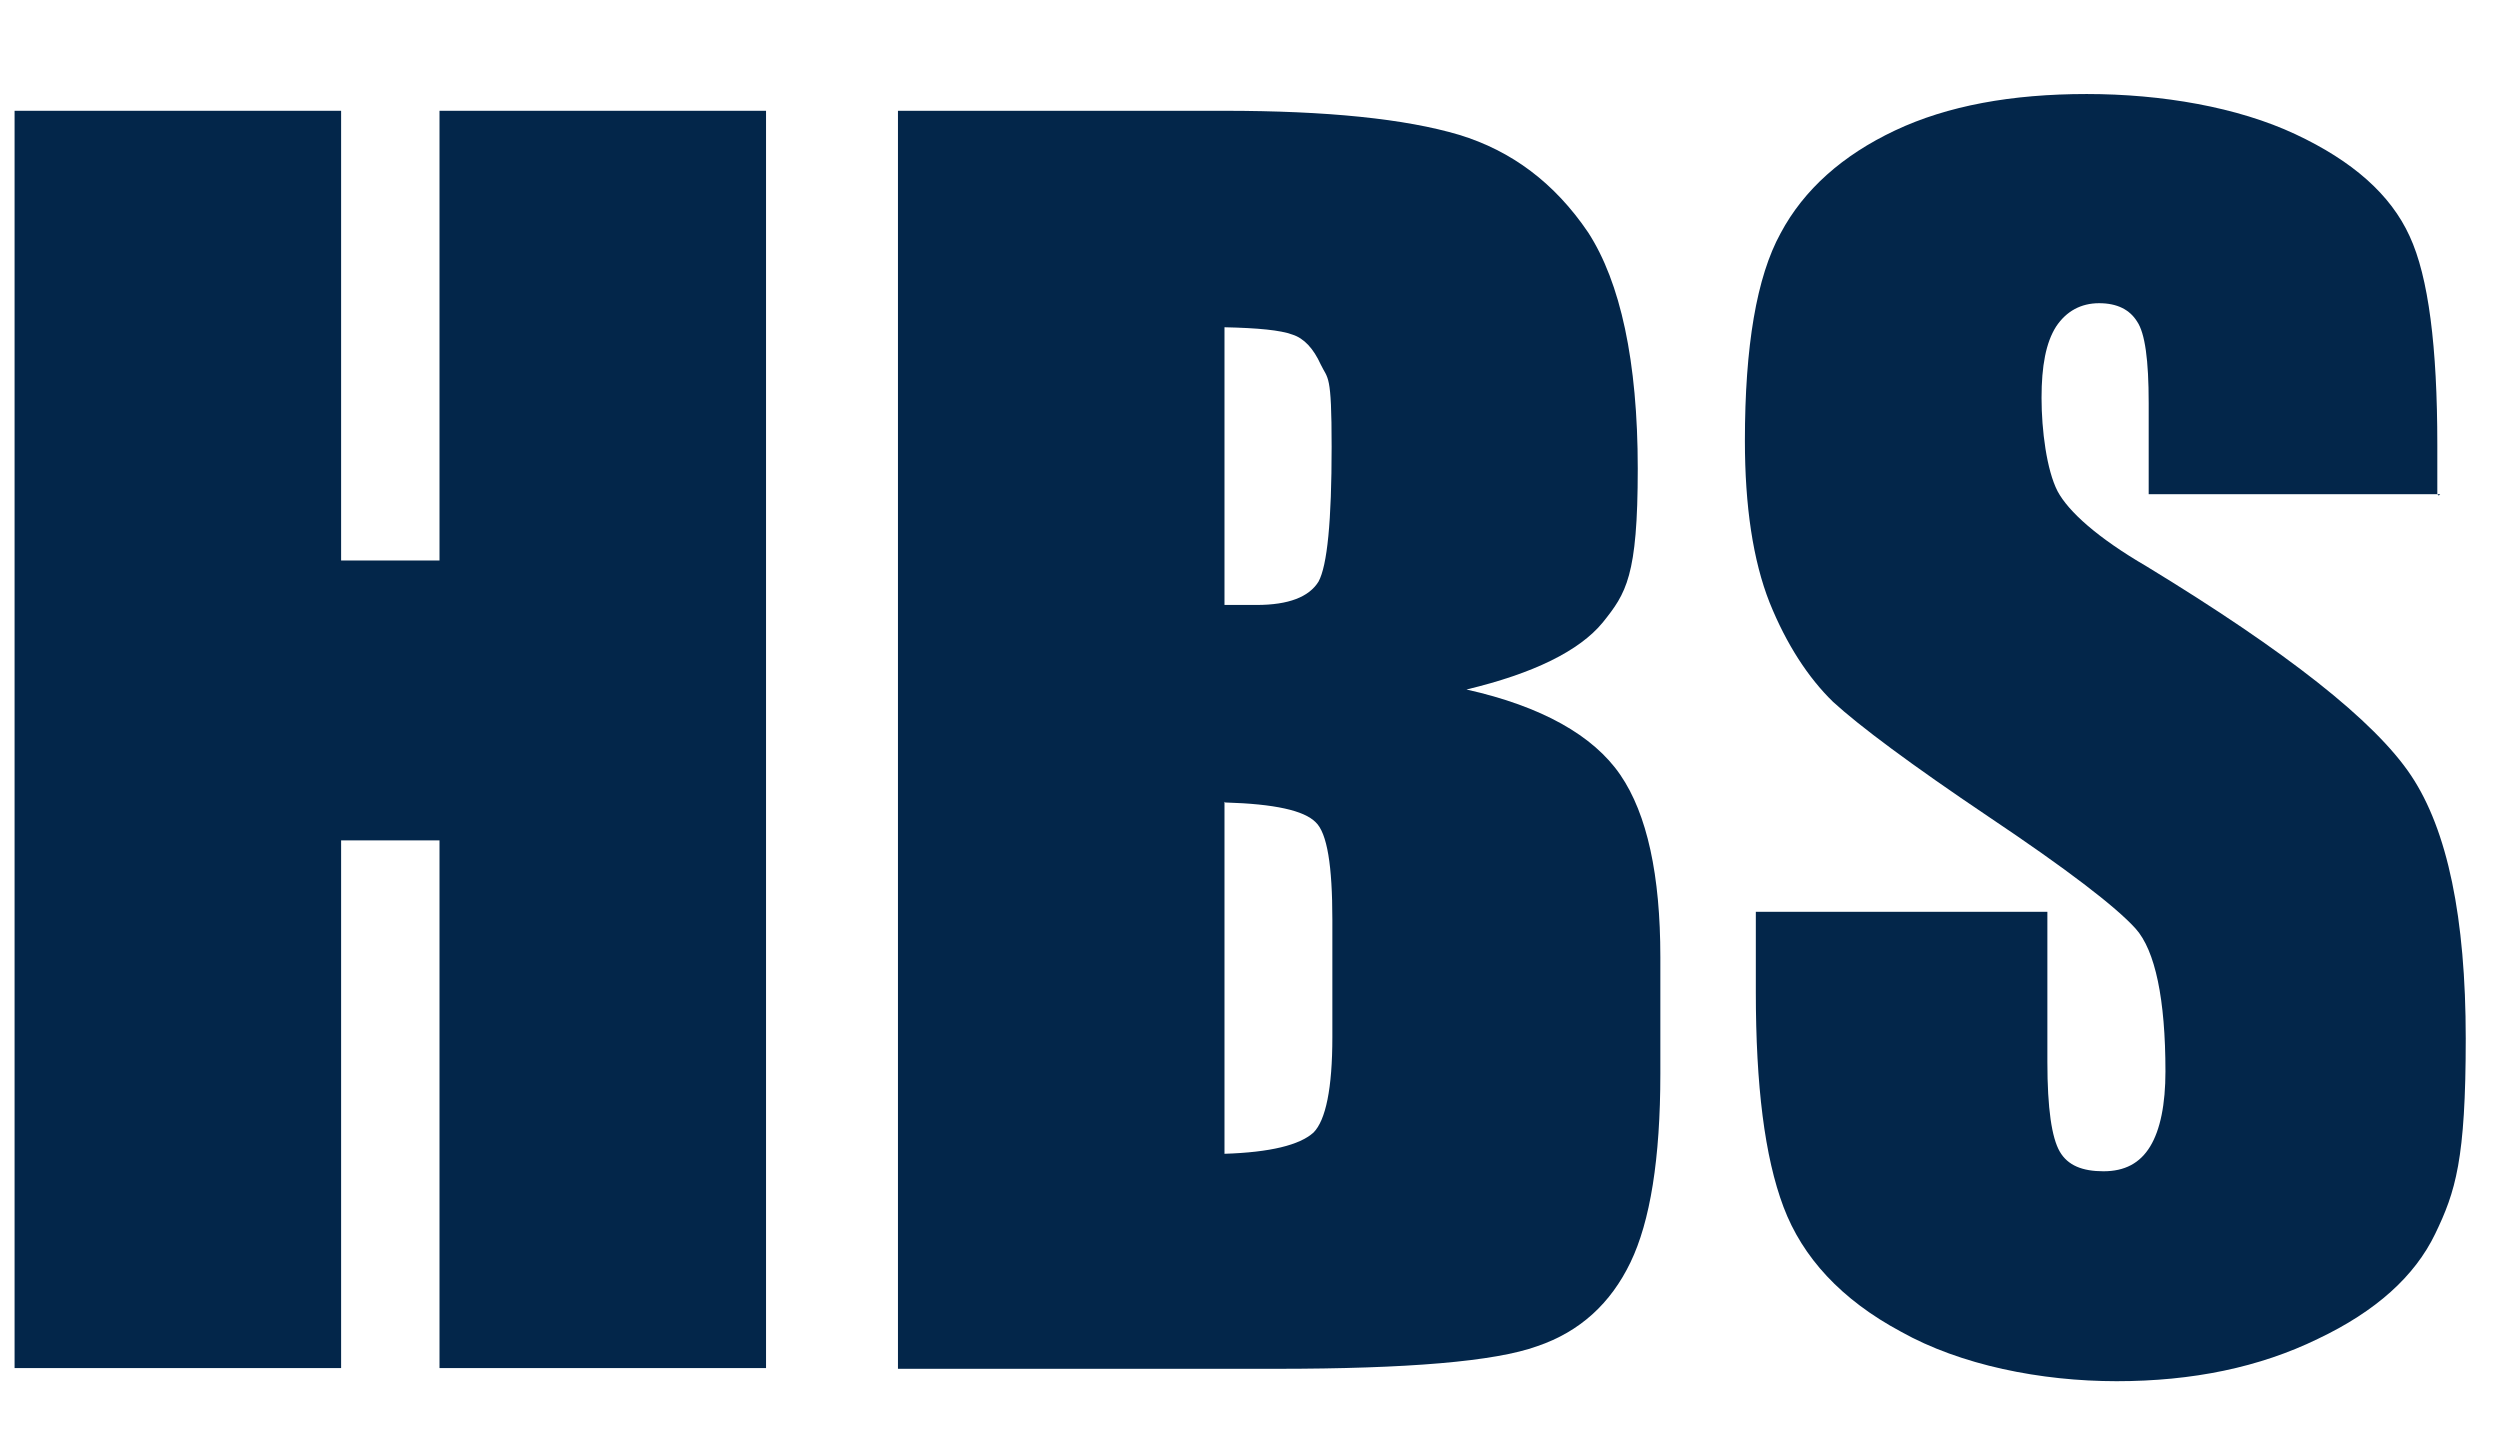
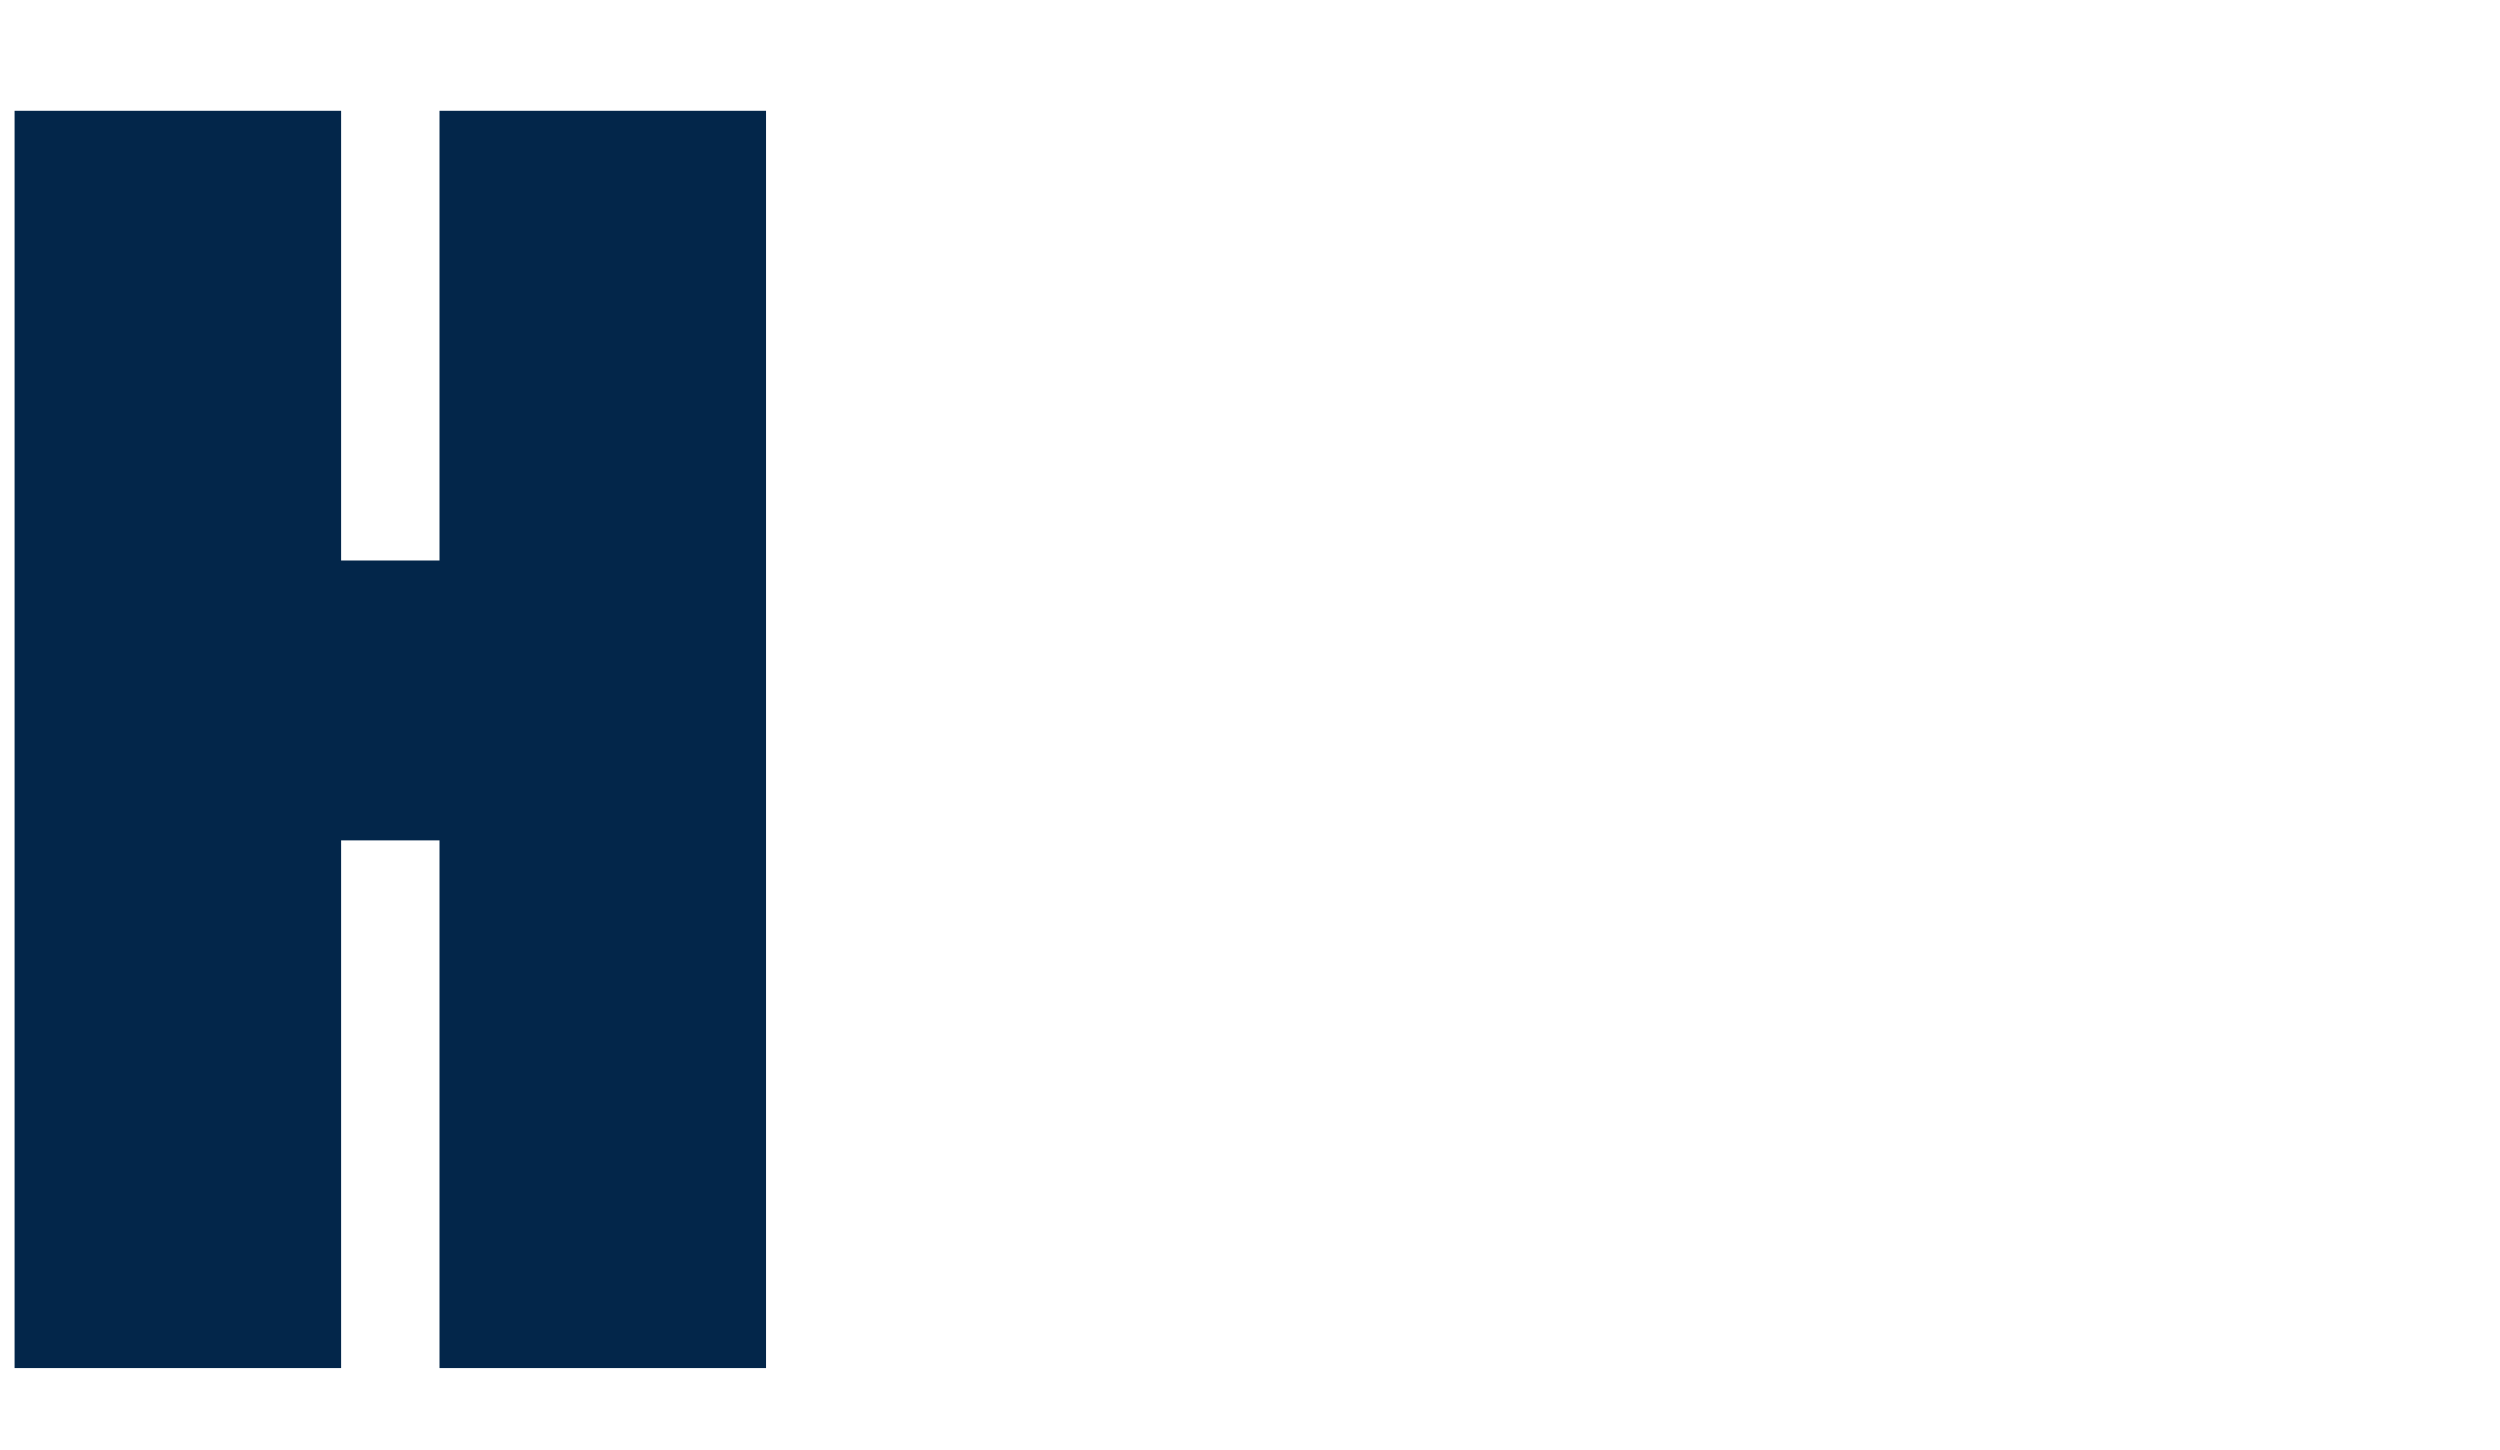
<svg xmlns="http://www.w3.org/2000/svg" id="Layer_1" data-name="Layer 1" viewBox="0 0 343 198.9">
  <defs>
    <style> .cls-1 { fill: #03264a; stroke-width: 0px; } </style>
  </defs>
  <polygon class="cls-1" points="105.1 15.2 105.1 187.7 60.3 187.7 60.3 115.3 46.8 115.3 46.8 187.7 2 187.7 2 15.2 46.8 15.2 46.8 76.9 60.3 76.9 60.3 15.2 105.1 15.2" />
-   <path class="cls-1" d="M168,110v48.3c6.3-.2,10.3-1.2,12.2-2.9,1.7-1.7,2.6-6.1,2.6-13.1v-16.1c0-7.4-.7-11.9-2.3-13.4-1.6-1.6-5.6-2.5-12.4-2.7M168,44.7v38.3h4.4c4.4,0,7.2-1.1,8.5-3.2,1.2-2.2,1.8-8.3,1.8-18.5s-.5-9.2-1.5-11.3c-1-2.2-2.3-3.6-3.9-4.1-1.6-.6-4.7-.9-9.3-1M123.2,15.2h44.8c14.1,0,24.8,1.1,32.2,3.3,7.2,2.2,13.1,6.6,17.7,13.4,4.4,6.8,6.8,17.6,6.8,32.4s-1.6,17.1-4.8,21.1c-3.2,3.9-9.5,7-18.7,9.2,10.3,2.3,17.4,6.3,21.1,11.7s5.5,13.8,5.5,25v16c0,11.7-1.4,20.3-4.1,25.9-2.7,5.6-6.9,9.5-12.8,11.5-5.8,2.1-17.8,3.1-35.8,3.1h-51.9V15.2Z" />
-   <path class="cls-1" d="M334.8,67.8h-40v-12.5c0-5.9-.5-9.6-1.6-11.2-1-1.6-2.7-2.5-5.2-2.5s-4.5,1.1-5.9,3.2c-1.4,2.2-2,5.4-2,9.8s.7,9.9,2.2,12.8c1.5,2.8,5.5,6.4,12.2,10.3,19.2,11.7,31.3,21.2,36.3,28.7,5,7.5,7.5,19.5,7.5,36.1s-1.4,21-4.2,26.8c-2.8,5.8-8.1,10.6-16.1,14.4-8,3.9-17.2,5.8-27.6,5.8s-21.4-2.2-29.6-6.8c-8.2-4.4-13.5-10.2-16.1-17.1-2.6-6.9-3.8-16.7-3.8-29.5v-11h40v20.6c0,6.4.6,10.4,1.7,12.3s3.1,2.7,6,2.7,5-1.1,6.4-3.4,2.1-5.8,2.1-10.3c0-9.9-1.4-16.6-4.1-19.6s-9.5-8.2-20.1-15.3c-10.7-7.2-17.8-12.5-21.4-15.8-3.4-3.3-6.4-7.9-8.7-13.6-2.3-5.8-3.4-13.3-3.4-22.2,0-13,1.6-22.5,4.9-28.5,3.2-6,8.5-10.7,15.7-14.1,7.2-3.4,16-5,26.3-5s20.7,1.8,28.6,5.5c7.9,3.7,13.1,8.3,15.7,14,2.6,5.6,3.8,15.2,3.8,28.6v6.8l.2.2Z" />
</svg>